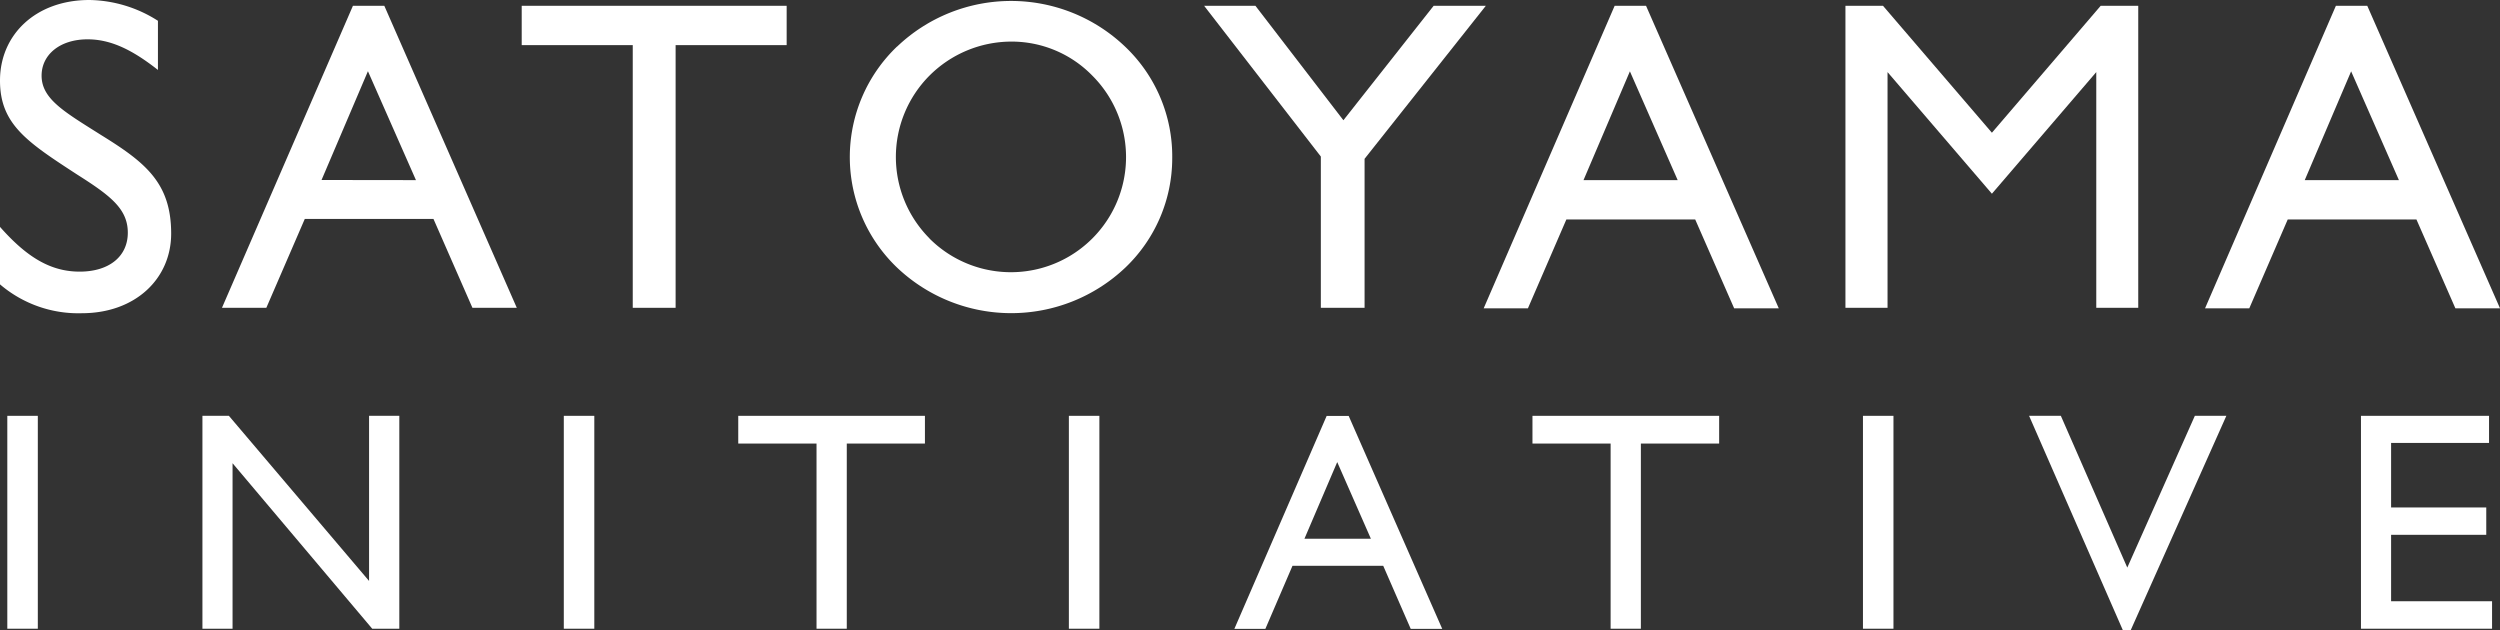
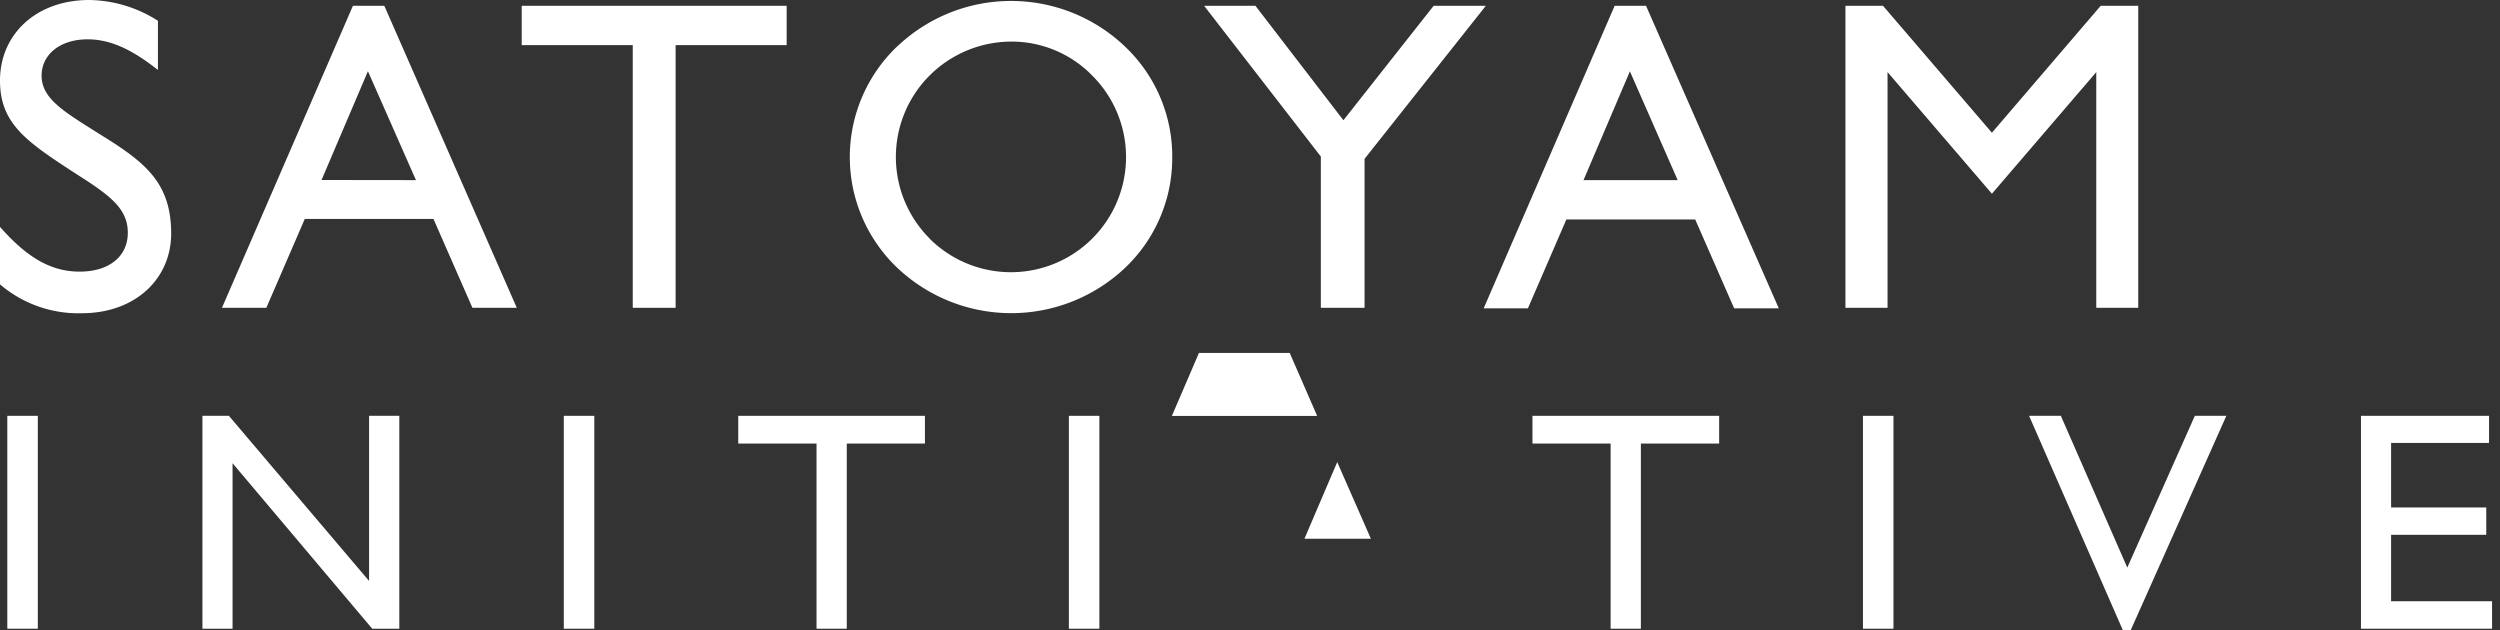
<svg xmlns="http://www.w3.org/2000/svg" viewBox="0 0 198.34 50">
  <rect x="0" y="0" width="198.34" height="50" fill="#333333" stroke="none" />
  <defs>
    <style>.cls-1{fill:#fff;}</style>
  </defs>
  <title>logo-sp</title>
  <g id="レイヤー_2" data-name="レイヤー 2">
    <g id="レイヤー_1-2" data-name="レイヤー 1">
      <path class="cls-1" d="M0,18C2.11,20.39,4,21.55,6.32,21.55s3.82-1.19,3.82-3.09-1.4-2.95-4-4.6c-4-2.6-6.14-4-6.14-7.47C0,2.74,2.85,0,7.09,0a10.35,10.35,0,0,1,5.44,1.65v3.9C10.56,4,8.84,3.12,6.95,3.12,4.74,3.12,3.3,4.35,3.3,6,3.3,7.86,5.12,8.88,8,10.7c3.51,2.17,5.58,3.79,5.58,7.83,0,3.58-2.84,6.32-7.09,6.32A9.55,9.55,0,0,1,0,22.56Z" />
      <path class="cls-1" d="M28,.46h2.49L41,24.42H37.48l-3.09-7.05H24.18l-3.05,7.05H17.61Zm5,13.83L29.19,5.65l-3.68,8.63Z" />
      <polygon class="cls-1" points="50.2 3.58 41.39 3.58 41.39 0.46 62.41 0.46 62.41 3.58 53.6 3.58 53.6 24.42 50.2 24.42 50.2 3.58" />
      <path class="cls-1" d="M71.18,3.69a13.1,13.1,0,0,1,18.07,0A12,12,0,0,1,93,12.56a12,12,0,0,1-3.72,8.67,13.15,13.15,0,0,1-18.11,0,12.13,12.13,0,0,1,0-17.54Zm2.56,15.23A9.13,9.13,0,1,0,86.66,6,8.94,8.94,0,0,0,80.2,3.3,9.21,9.21,0,0,0,73.74,6a9.15,9.15,0,0,0,0,12.91Z" />
      <polygon class="cls-1" points="104.79 12.42 95.53 0.46 99.6 0.46 106.58 9.54 113.74 0.46 117.88 0.46 108.26 12.6 108.26 24.42 104.79 24.42 104.79 12.42" />
      <path class="cls-1" d="M128.1.46h2.49l10.53,24h-3.54l-3.09-7.05H124.27l-3.05,7.05h-3.51Zm5,13.83-3.79-8.63-3.68,8.63Z" />
      <polygon class="cls-1" points="146.41 0.46 149.39 0.46 158.03 10.53 166.66 0.46 169.64 0.46 169.64 24.42 166.31 24.42 166.31 5.72 158.03 15.37 149.75 5.72 149.75 24.42 146.41 24.42 146.41 0.46" />
-       <path class="cls-1" d="M185.32.46h2.49l10.53,24H194.8l-3.09-7.05H181.5l-3.05,7.05h-3.51Zm5,13.83-3.79-8.63-3.68,8.63Z" />
      <rect class="cls-1" x="0.58" y="32.99" width="2.42" height="16.89" />
      <polygon class="cls-1" points="16.06 32.99 18.16 32.99 29.28 46.09 29.28 32.99 31.68 32.99 31.68 49.88 29.53 49.88 18.45 36.75 18.45 49.88 16.06 49.88 16.06 32.99" />
      <rect class="cls-1" x="44.73" y="32.99" width="2.42" height="16.89" />
      <polygon class="cls-1" points="64.78 35.19 58.57 35.19 58.57 32.99 73.38 32.99 73.38 35.19 67.18 35.19 67.18 49.88 64.78 49.88 64.78 35.19" />
      <rect class="cls-1" x="84.8" y="32.99" width="2.42" height="16.89" />
-       <path class="cls-1" d="M105.25,33H107l7.42,16.89h-2.5l-2.18-5h-7.2l-2.15,5H97.93Zm3.51,9.74-2.67-6.08-2.6,6.08Z" />
+       <path class="cls-1" d="M105.25,33H107h-2.5l-2.18-5h-7.2l-2.15,5H97.93Zm3.51,9.74-2.67-6.08-2.6,6.08Z" />
      <polygon class="cls-1" points="127.78 35.19 121.58 35.19 121.58 32.99 136.39 32.99 136.39 35.19 130.18 35.19 130.18 49.88 127.78 49.88 127.78 35.19" />
      <rect class="cls-1" x="147.8" y="32.99" width="2.42" height="16.89" />
      <polygon class="cls-1" points="160.98 32.99 163.5 32.99 168.77 45.03 174.13 32.99 176.63 32.99 169.04 50 168.42 50 160.98 32.99" />
      <polygon class="cls-1" points="187.31 32.99 197.47 32.99 197.47 35.14 189.7 35.14 189.7 40.26 197.25 40.26 197.25 42.43 189.7 42.43 189.7 47.7 197.71 47.7 197.71 49.88 187.31 49.88 187.31 32.99" />
    </g>
  </g>
</svg>